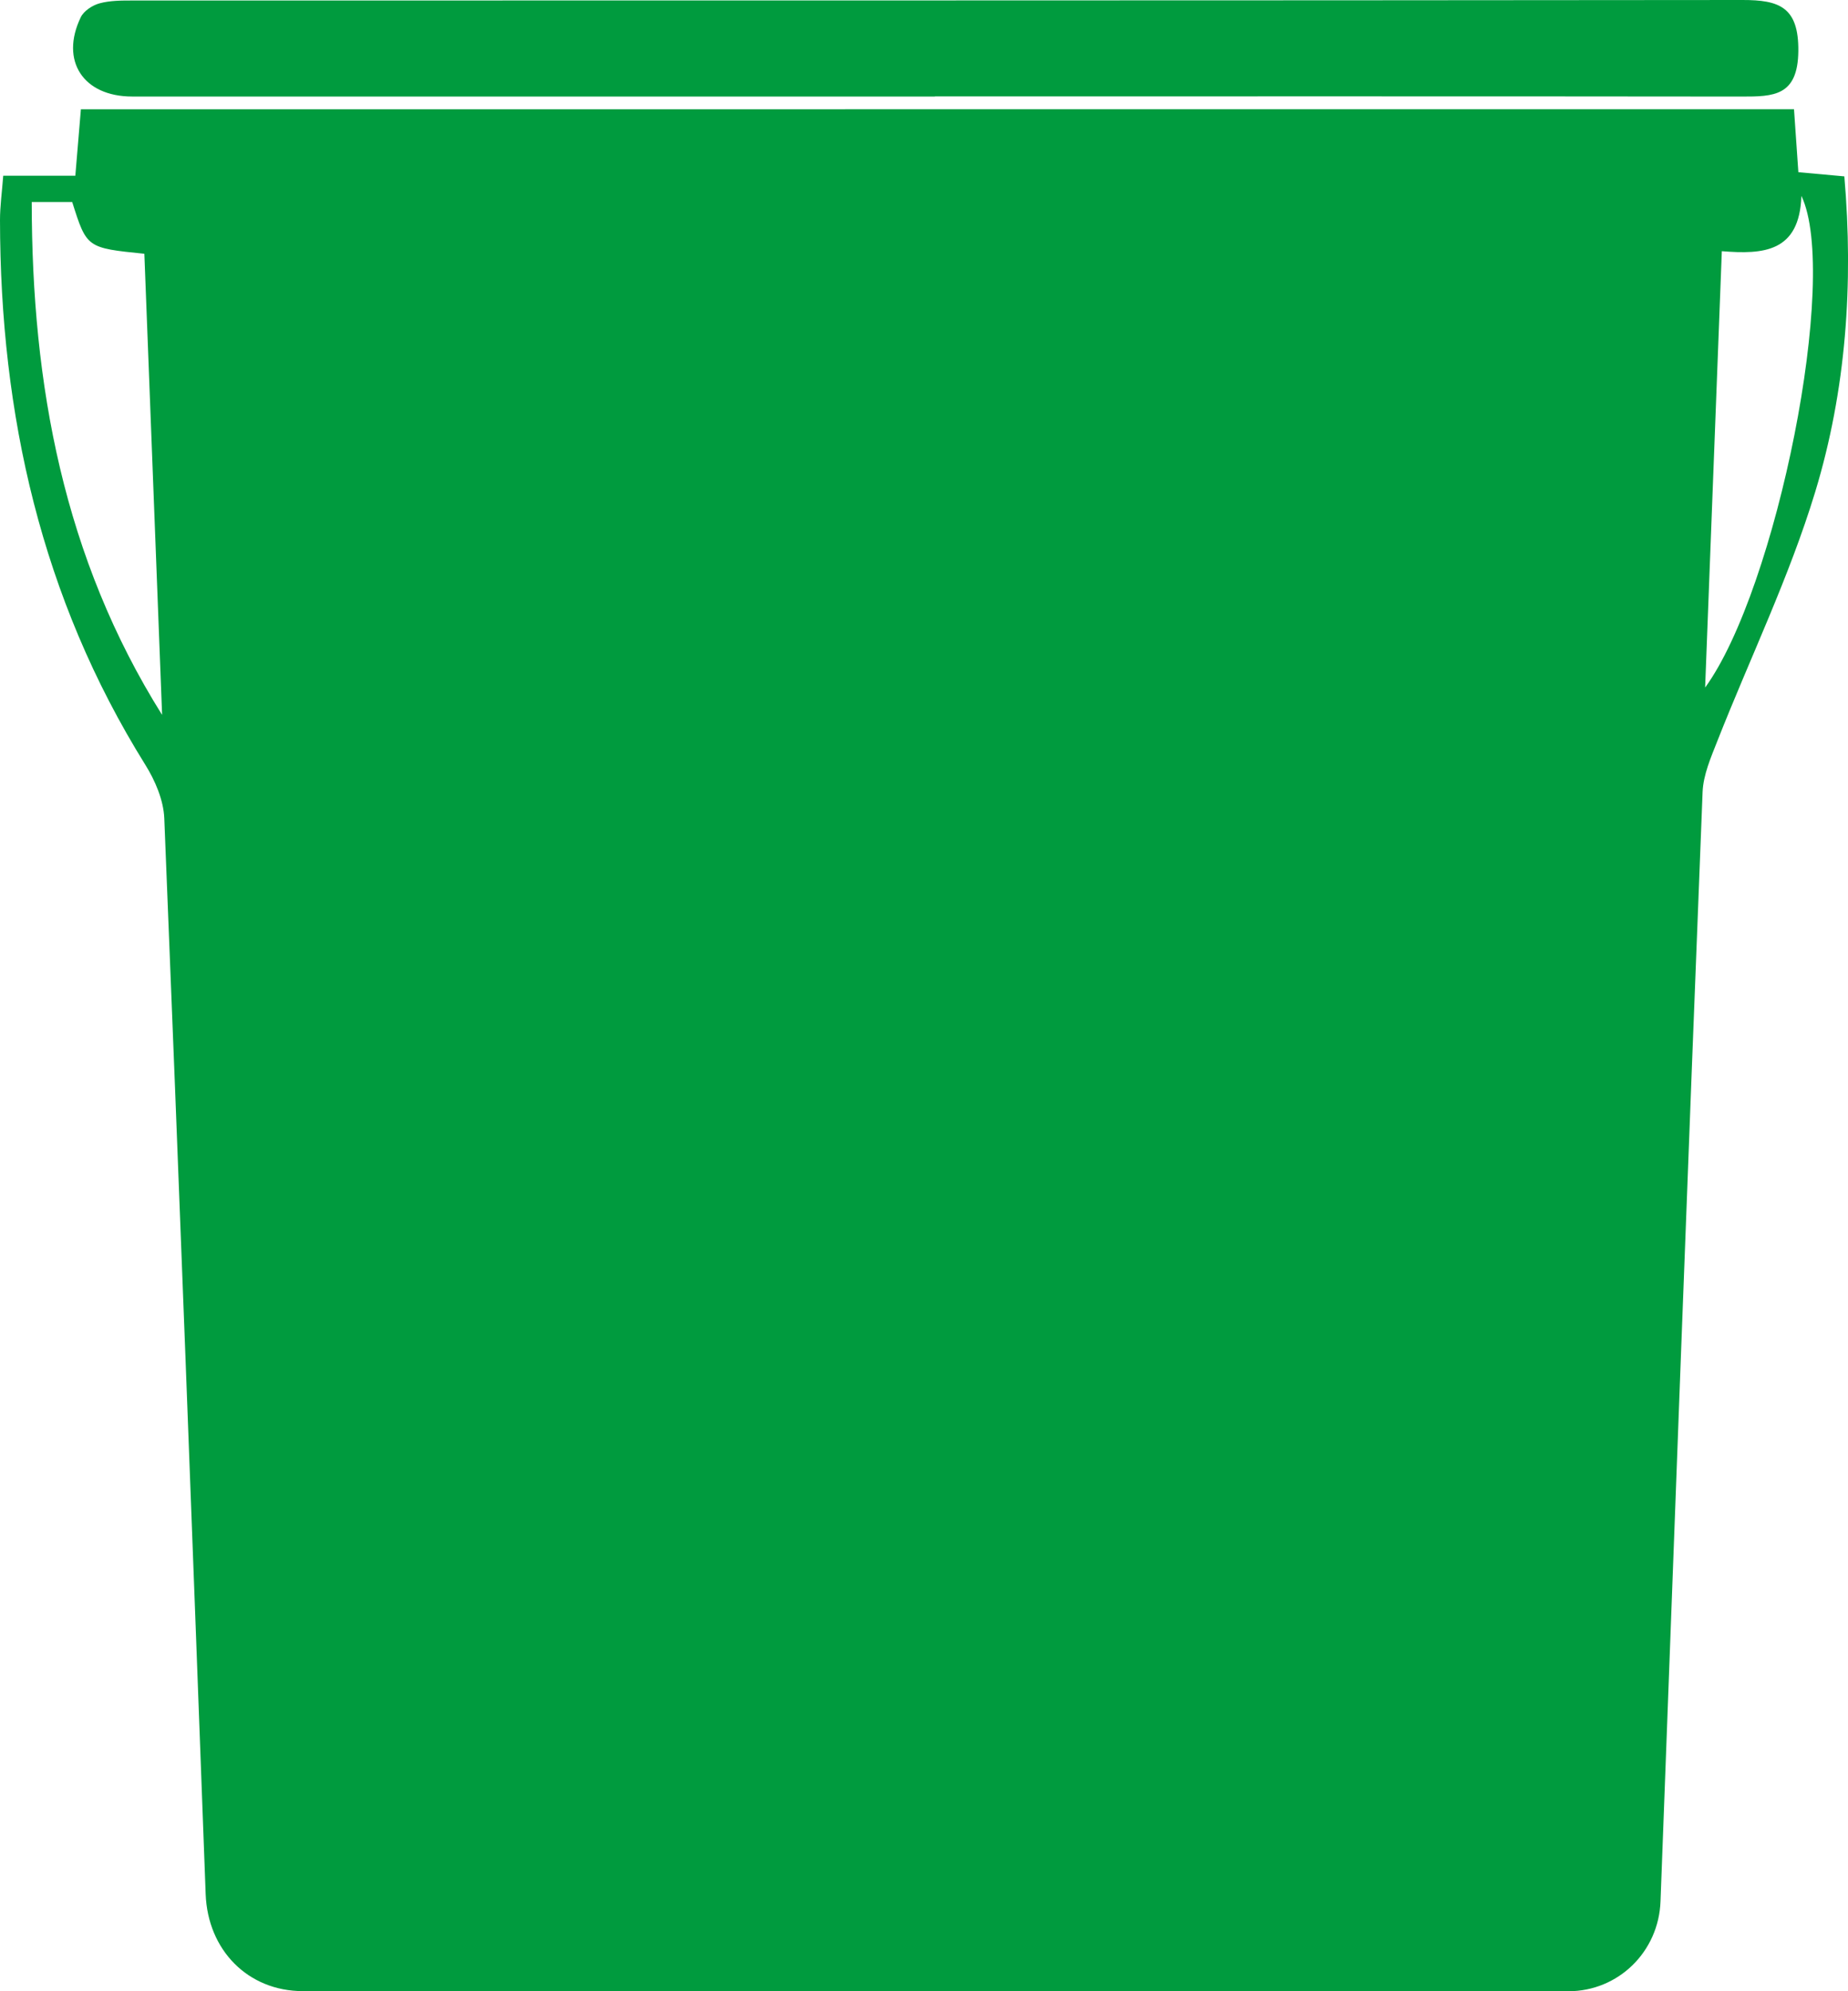
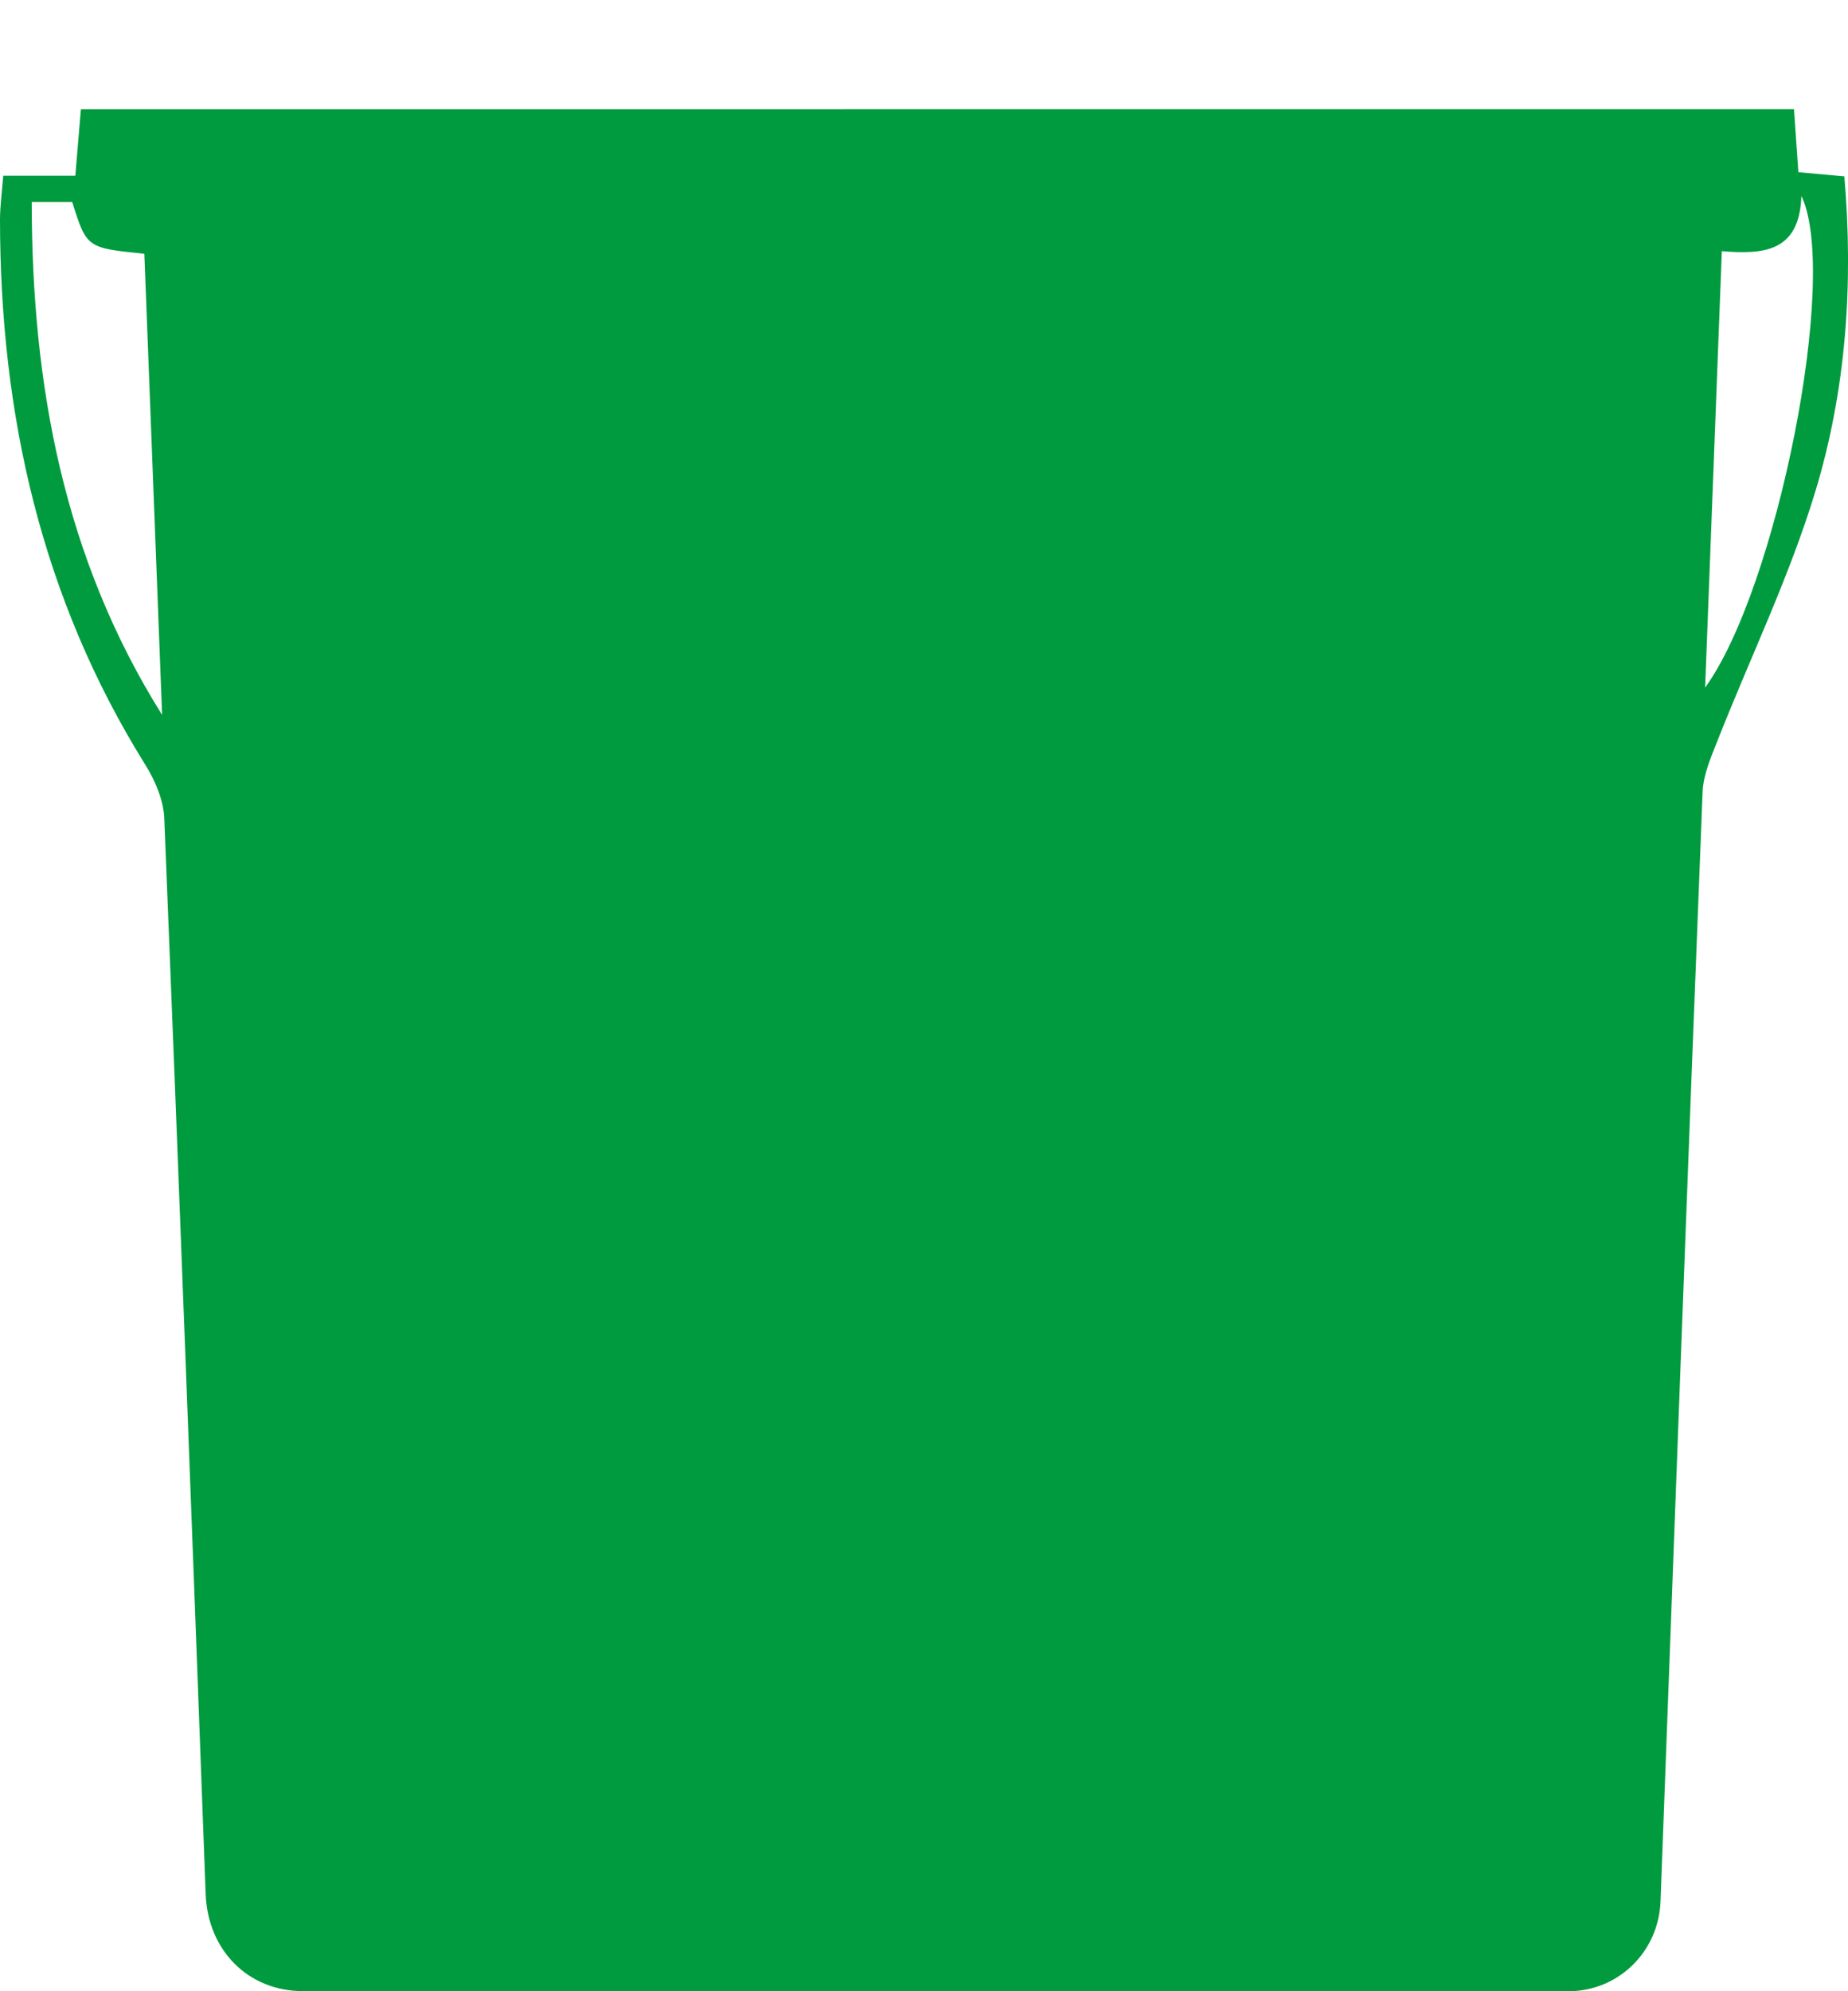
<svg xmlns="http://www.w3.org/2000/svg" version="1.1" x="0px" y="0px" width="47.47px" height="51.123px" viewBox="0 0 47.47 51.123" style="enable-background:new 0 0 47.47 51.123;" xml:space="preserve">
  <style type="text/css">
	.st0{fill:#009B3E;}
</style>
  <defs>
</defs>
-   <path class="st0" d="M46.083,2.804c0.04,0.585,0.074,1.078,0.112,1.617c0.402,0.037,0.749,0.068,1.181,0.107  c0.237,2.756,0.047,5.485-0.749,8.103c-0.665,2.184-1.673,4.263-2.513,6.394c-0.166,0.422-0.361,0.867-0.379,1.308  c-0.375,9.494-0.726,18.988-1.081,28.483c-0.048,1.292-1.082,2.306-2.369,2.306c-10.835,0-21.669-0.001-32.504-0.003  c-1.414,0-2.445-1.056-2.498-2.491C4.94,39.421,4.594,30.215,4.22,21.009c-0.019-0.467-0.235-0.971-0.489-1.377  C1.061,15.349,0.006,10.641,0,5.651c0-0.355,0.05-0.71,0.083-1.14c0.617,0,1.183,0,1.852,0c0.049-0.588,0.093-1.107,0.143-1.706  C16.729,2.804,31.355,2.804,46.083,2.804z M0.815,5.187c0.003,4.701,0.82,9.135,3.349,13.167C4.012,14.402,3.86,10.449,3.708,6.515  c-1.48-0.15-1.48-0.15-1.853-1.328C1.552,5.187,1.24,5.187,0.815,5.187z M43.8,17.652c1.837-2.528,3.456-10.569,2.473-12.623  c-0.048,1.449-0.978,1.505-2.044,1.42C44.087,10.171,43.947,13.816,43.8,17.652z" />
-   <path class="st0" d="M24.014,2.479c-6.873,0-13.747,0.001-20.62-0.001c-1.255,0-1.858-0.917-1.32-2.034  c0.078-0.163,0.299-0.308,0.482-0.358c0.272-0.074,0.569-0.073,0.855-0.073C17.194,0.01,30.976,0.015,44.759,0  c0.942-0.001,1.447,0.178,1.435,1.313c-0.012,1.155-0.635,1.167-1.452,1.166c-6.909-0.008-13.819-0.004-20.728-0.004  C24.014,2.476,24.014,2.477,24.014,2.479z" />
+   <path class="st0" d="M46.083,2.804c0.04,0.585,0.074,1.078,0.112,1.617c0.402,0.037,0.749,0.068,1.181,0.107  c0.237,2.756,0.047,5.485-0.749,8.103c-0.665,2.184-1.673,4.263-2.513,6.394c-0.166,0.422-0.361,0.867-0.379,1.308  c-0.375,9.494-0.726,18.988-1.081,28.483c-0.048,1.292-1.082,2.306-2.369,2.306c-10.835,0-21.669-0.001-32.504-0.003  c-1.414,0-2.445-1.056-2.498-2.491C4.94,39.421,4.594,30.215,4.22,21.009c-0.019-0.467-0.235-0.971-0.489-1.377  C1.061,15.349,0.006,10.641,0,5.651c0-0.355,0.05-0.71,0.083-1.14c0.617,0,1.183,0,1.852,0c0.049-0.588,0.093-1.107,0.143-1.706  C16.729,2.804,31.355,2.804,46.083,2.804z M0.815,5.187c0.003,4.701,0.82,9.135,3.349,13.167C4.012,14.402,3.86,10.449,3.708,6.515  c-1.48-0.15-1.48-0.15-1.853-1.328C1.552,5.187,1.24,5.187,0.815,5.187z M43.8,17.652c1.837-2.528,3.456-10.569,2.473-12.623  c-0.048,1.449-0.978,1.505-2.044,1.42z" />
</svg>